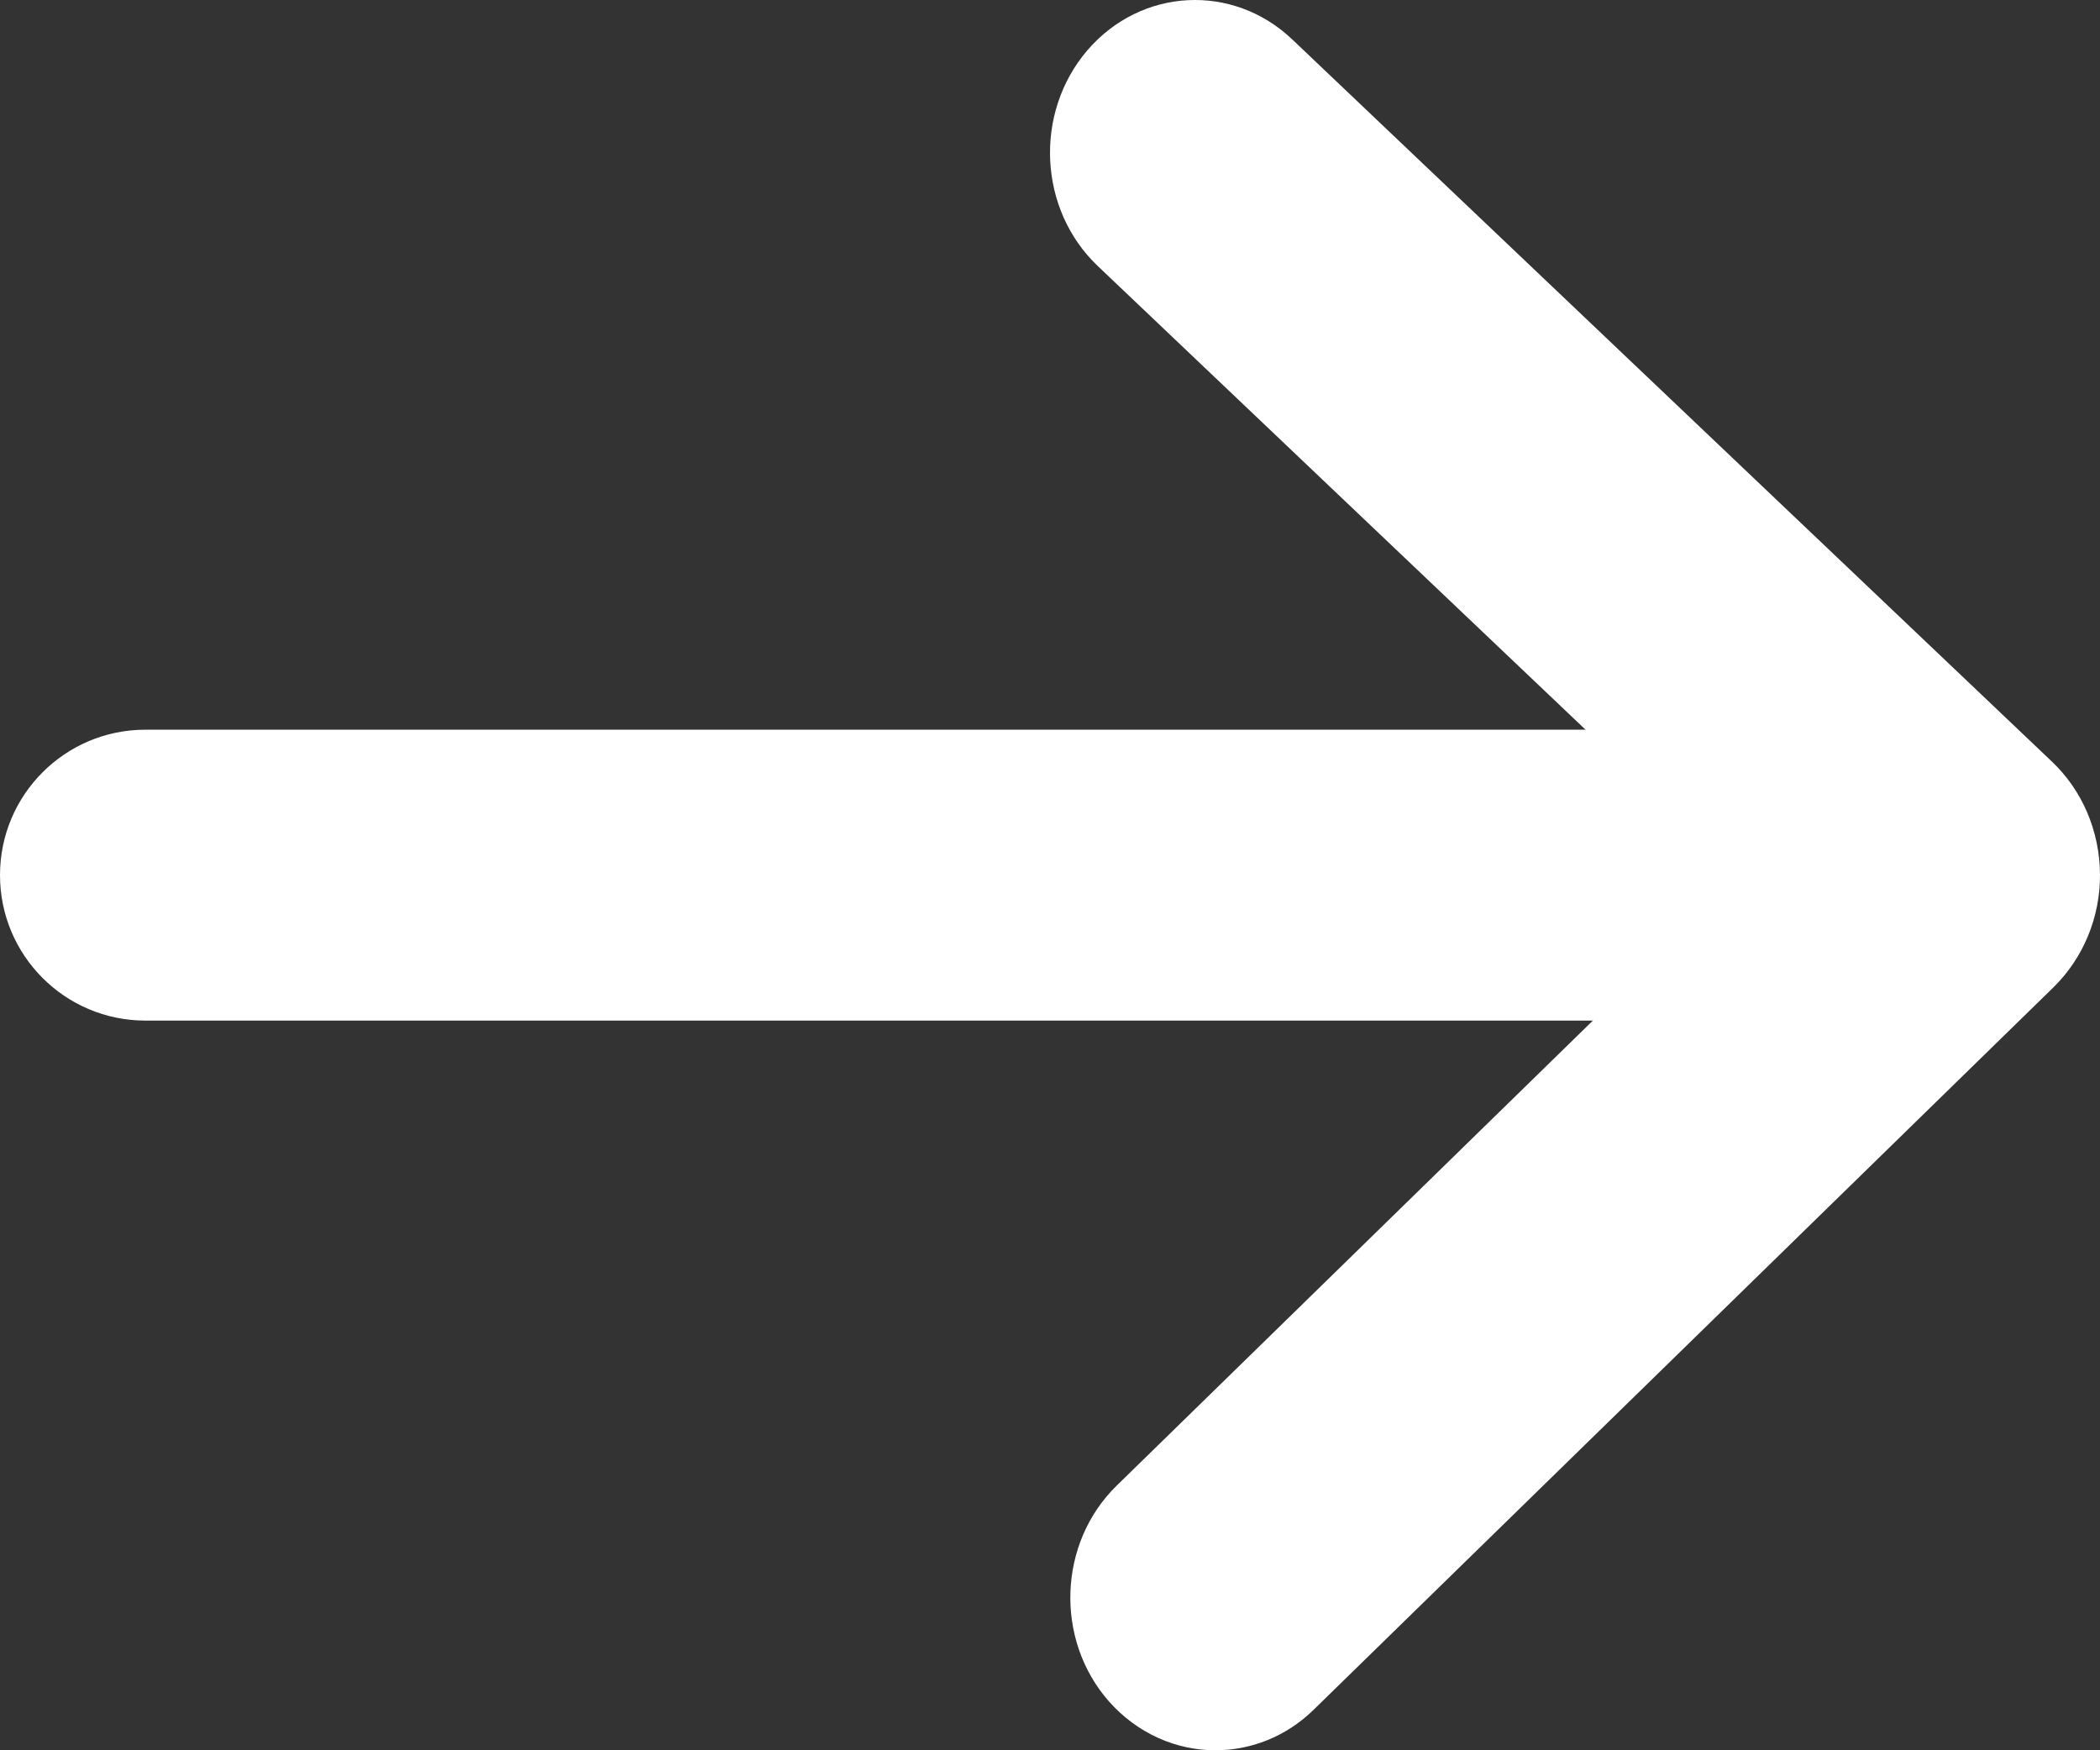
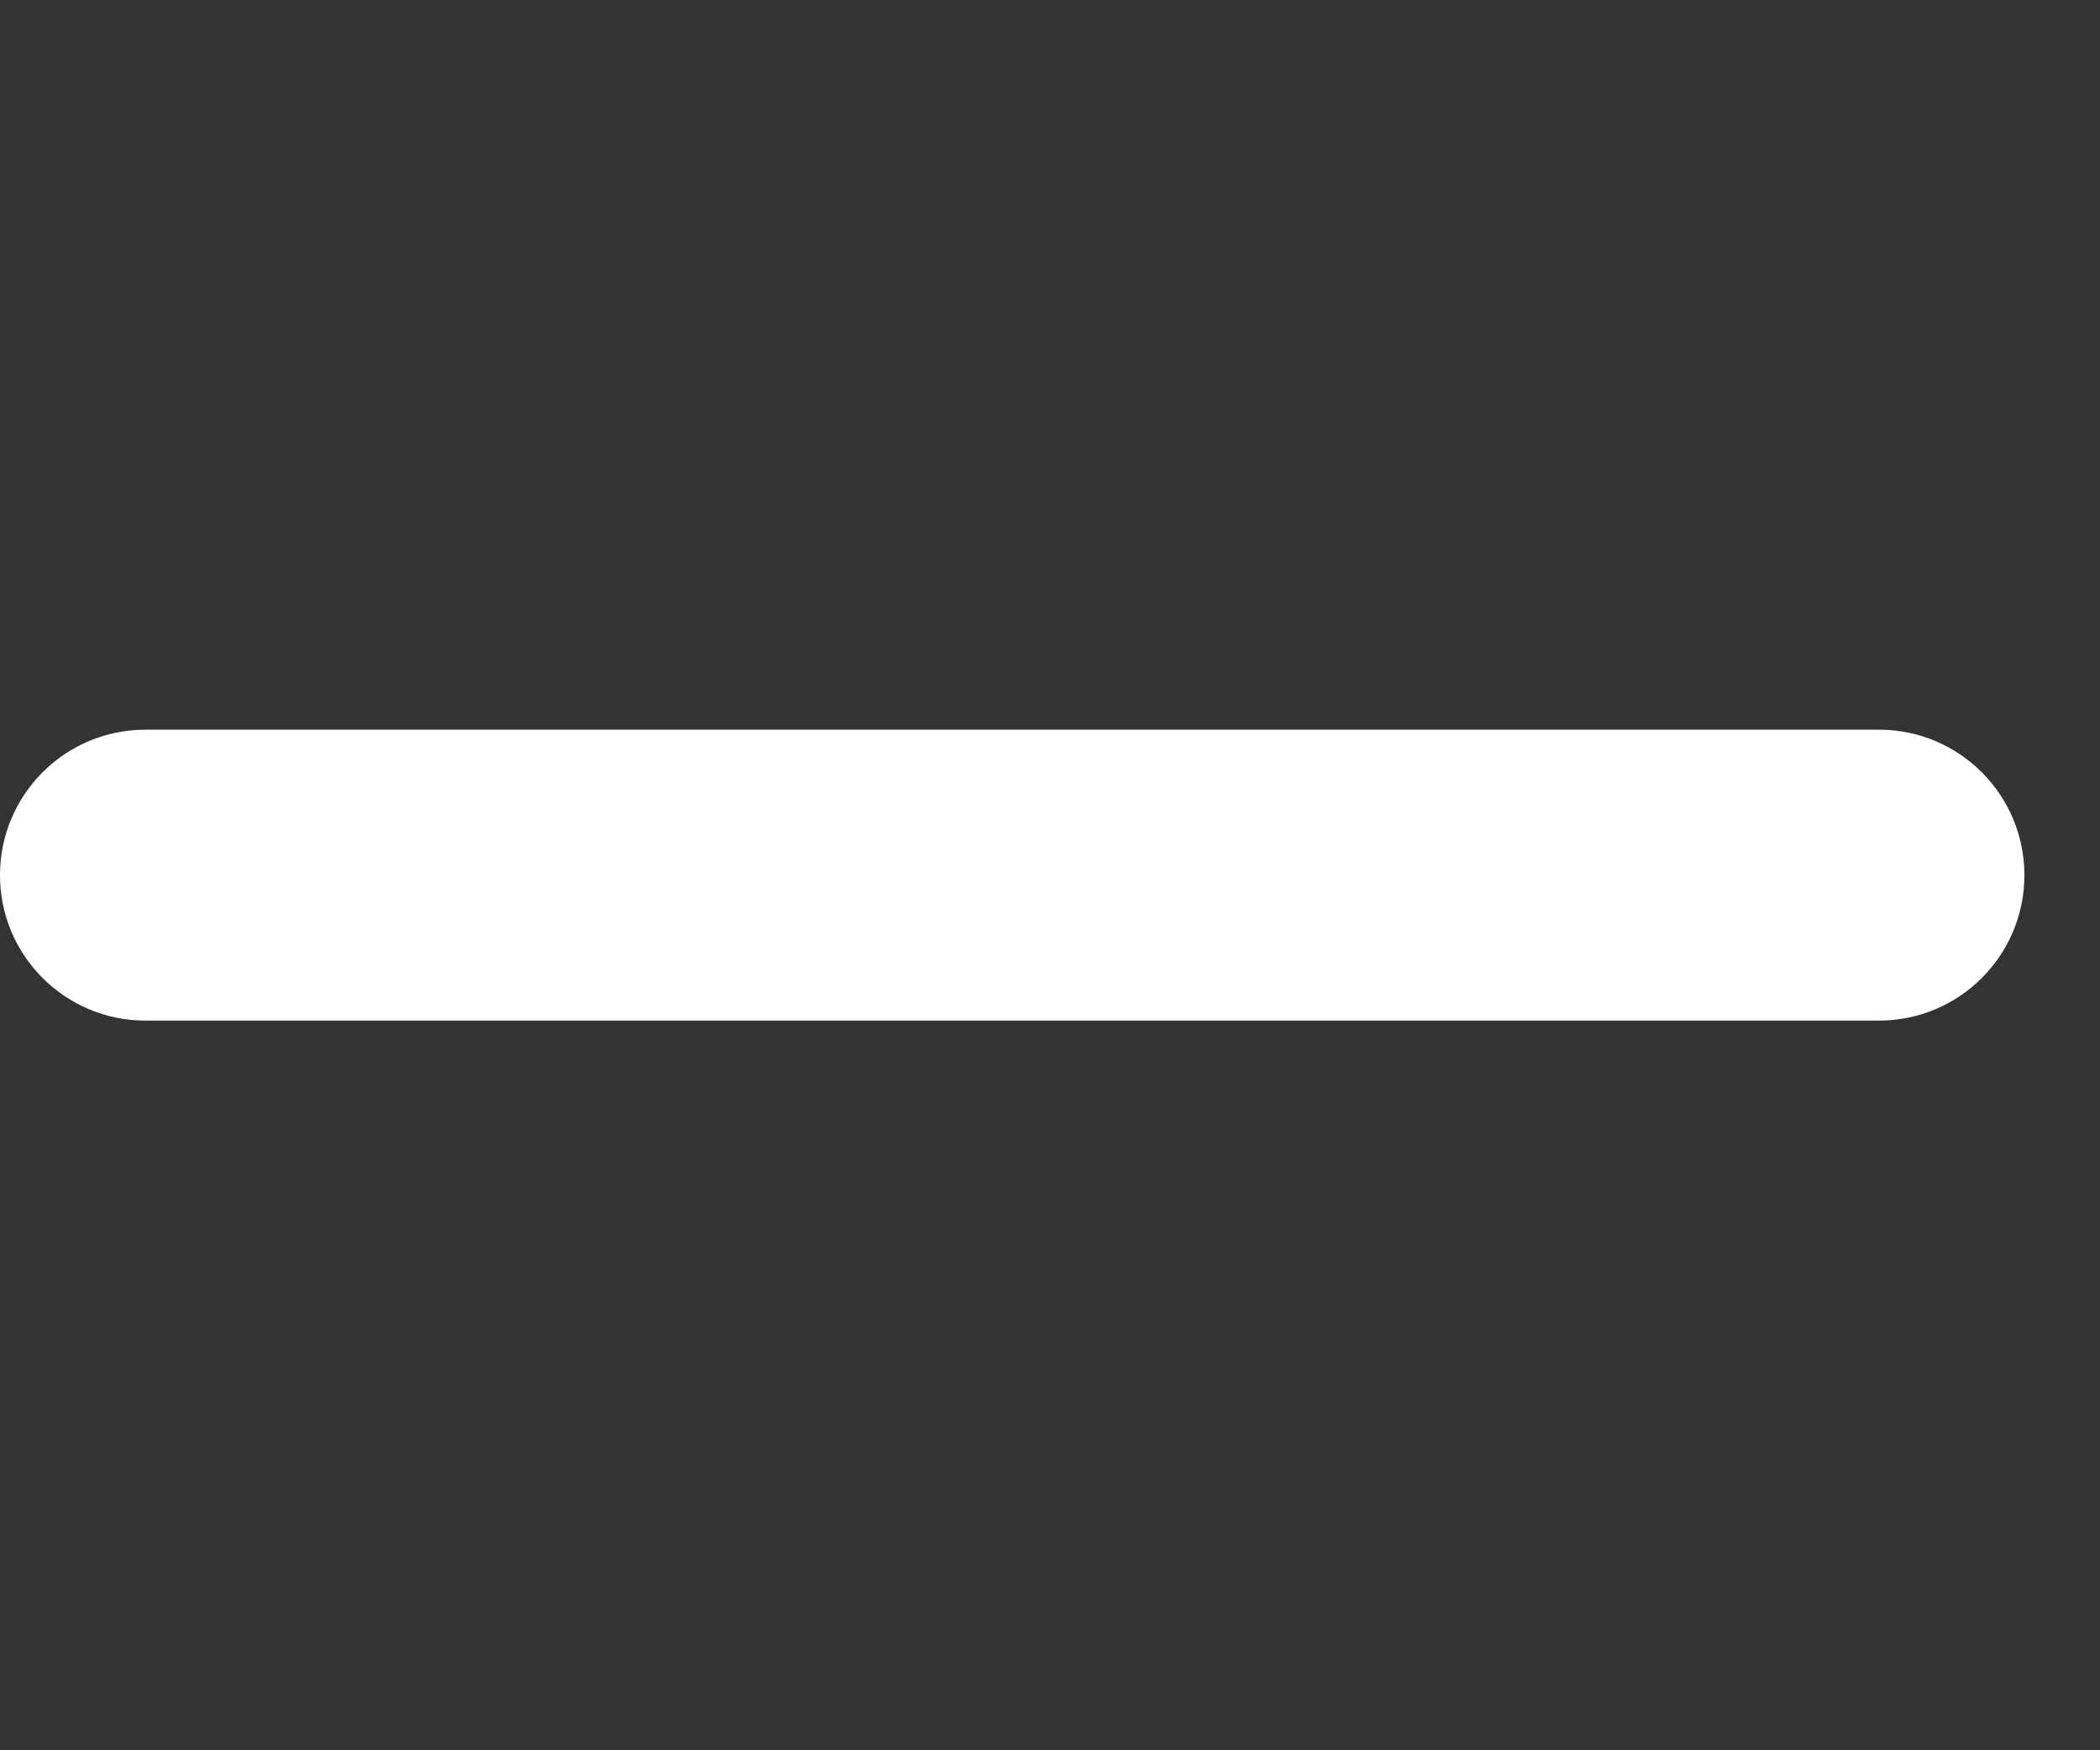
<svg xmlns="http://www.w3.org/2000/svg" width="12" height="10" viewBox="0 0 12 10" fill="none">
  <rect x="0" y="0" width="12" height="10" fill="#333333" stroke="none" />
  <path d="M10.737 5.831H0.831C0.372 5.831 0 5.459 0 5C0 4.541 0.372 4.169 0.831 4.169H10.737C11.196 4.169 11.568 4.541 11.568 5C11.568 5.459 11.196 5.831 10.737 5.831Z" fill="white" />
-   <path d="M6.945 10C6.723 10 6.501 9.906 6.337 9.721C6.026 9.368 6.046 8.815 6.381 8.488L9.944 5.009L6.273 1.52C5.934 1.198 5.907 0.646 6.213 0.288C6.52 -0.07 7.044 -0.098 7.384 0.225L11.726 4.352C11.899 4.516 11.998 4.749 12 4.994C12.002 5.239 11.905 5.473 11.735 5.64L7.508 9.767C7.349 9.923 7.147 10 6.945 10Z" fill="white" />
</svg>